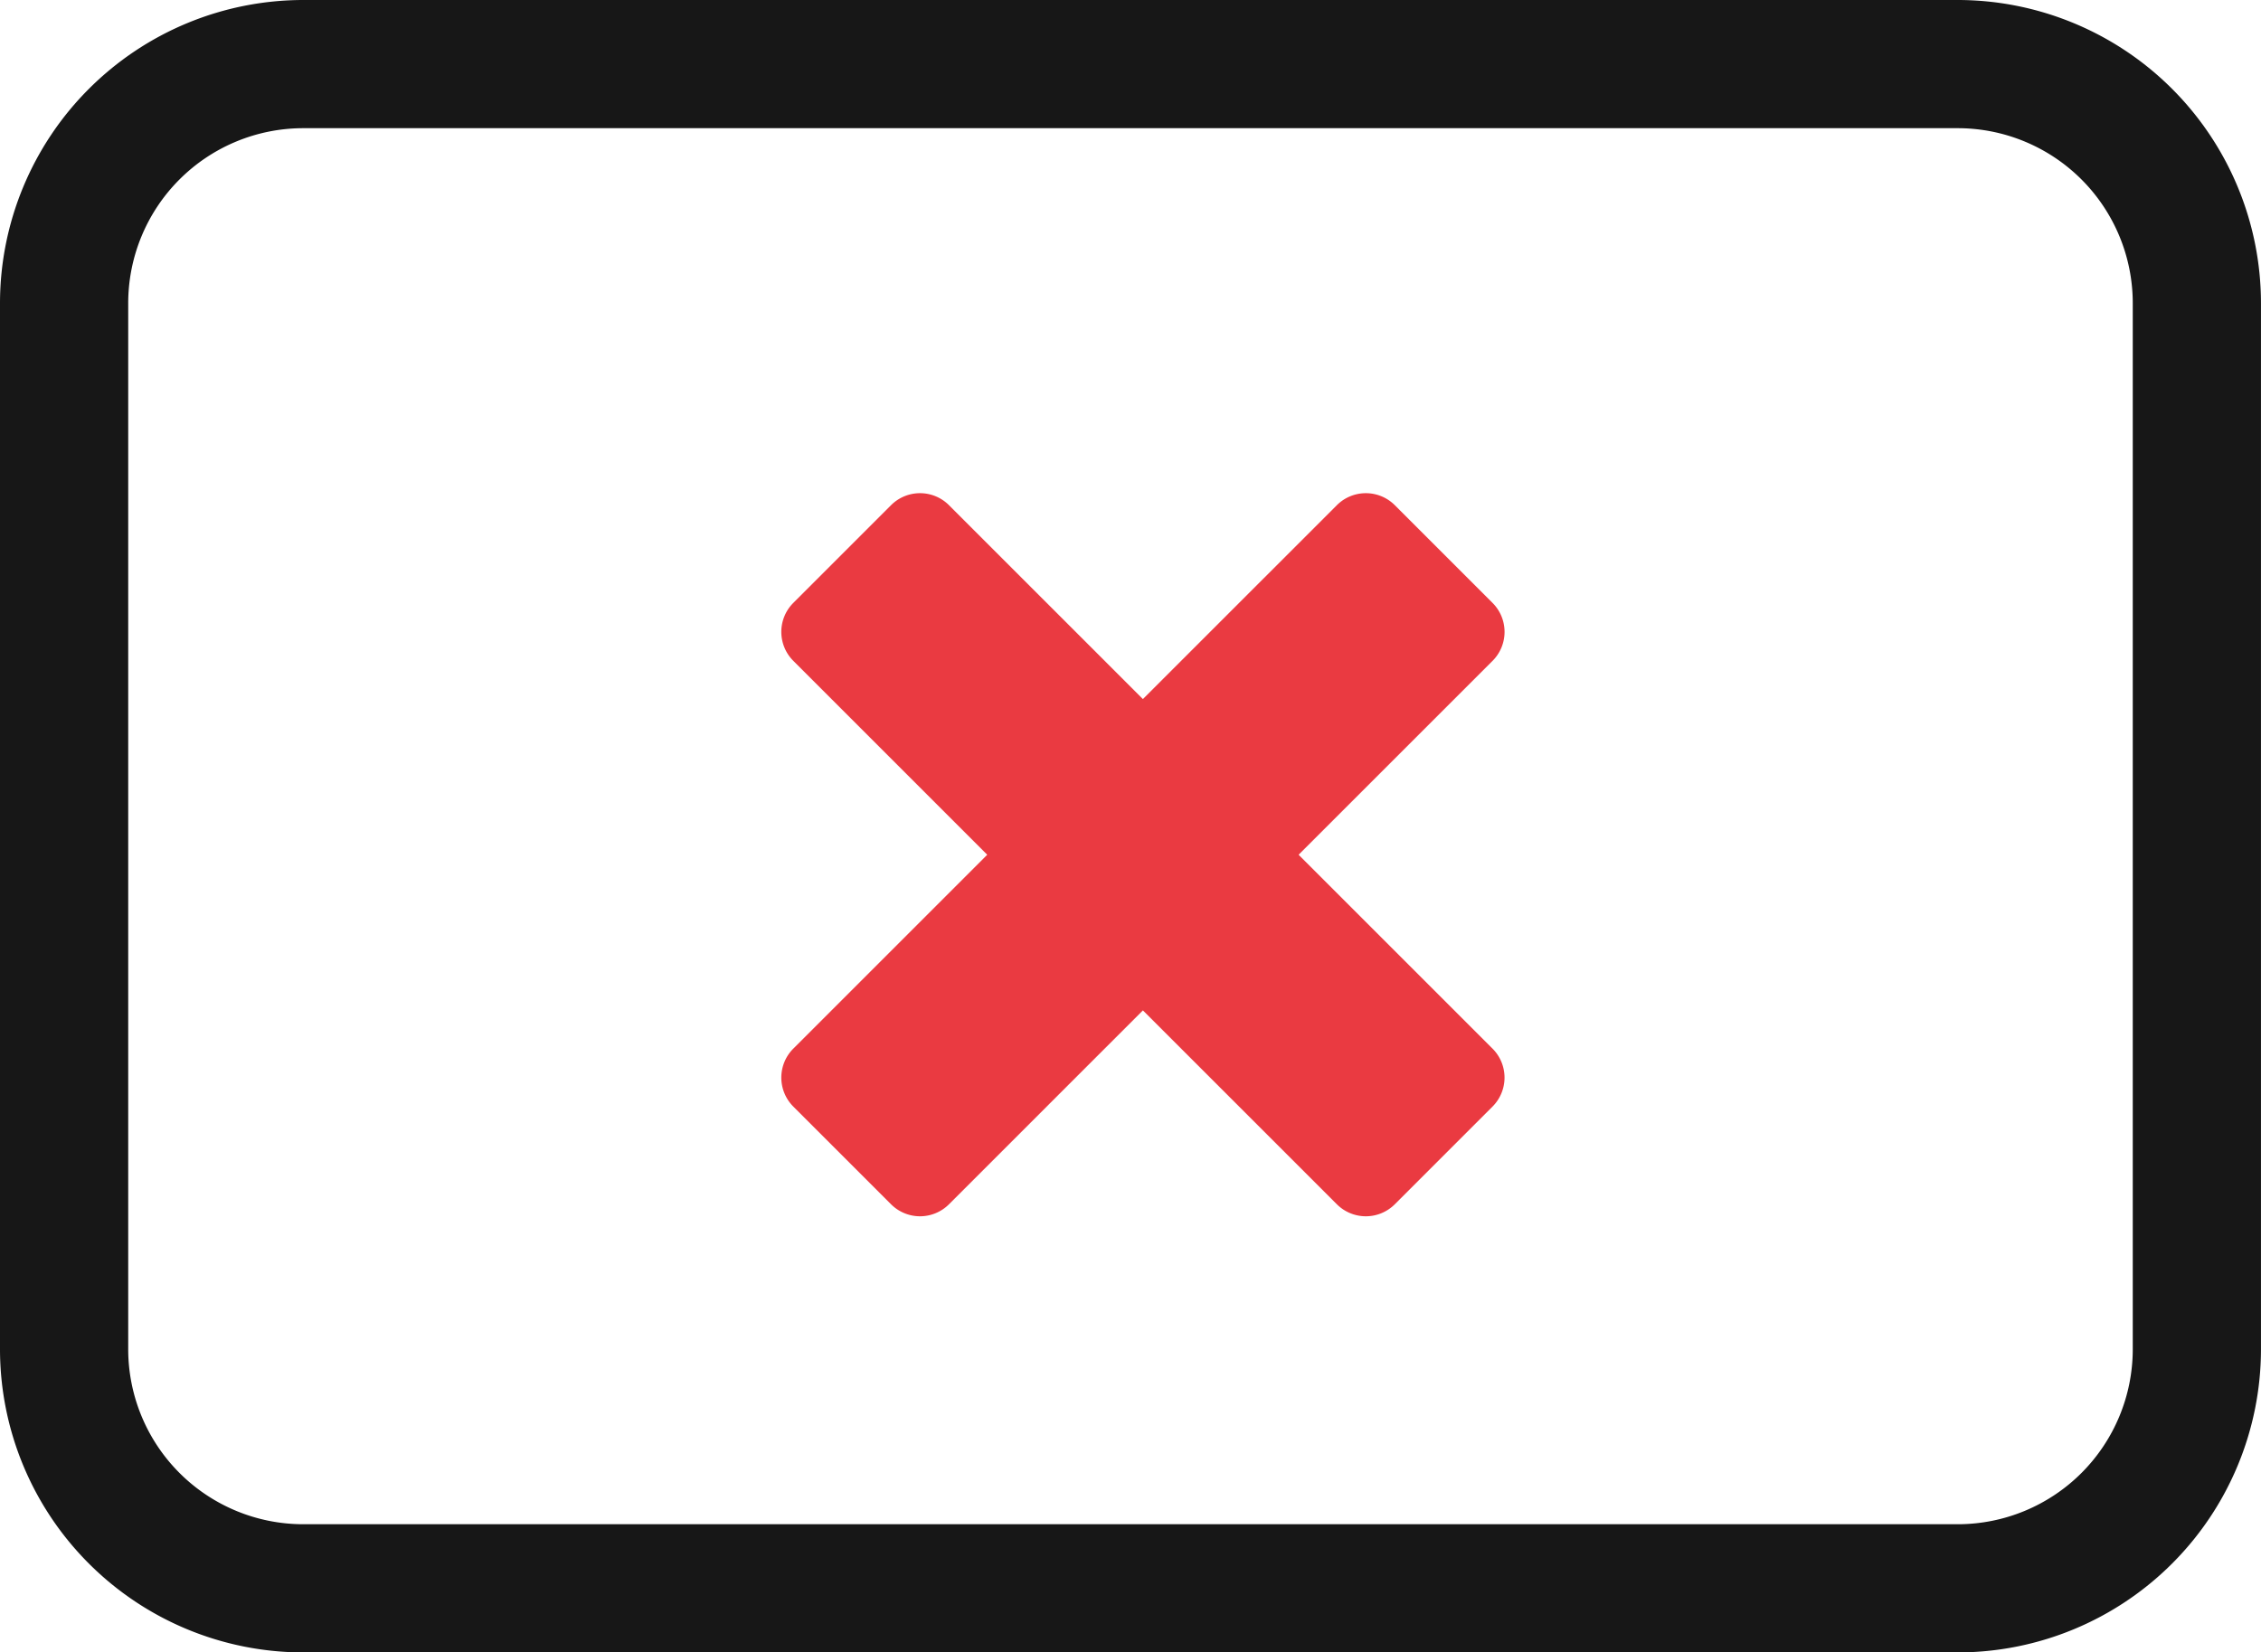
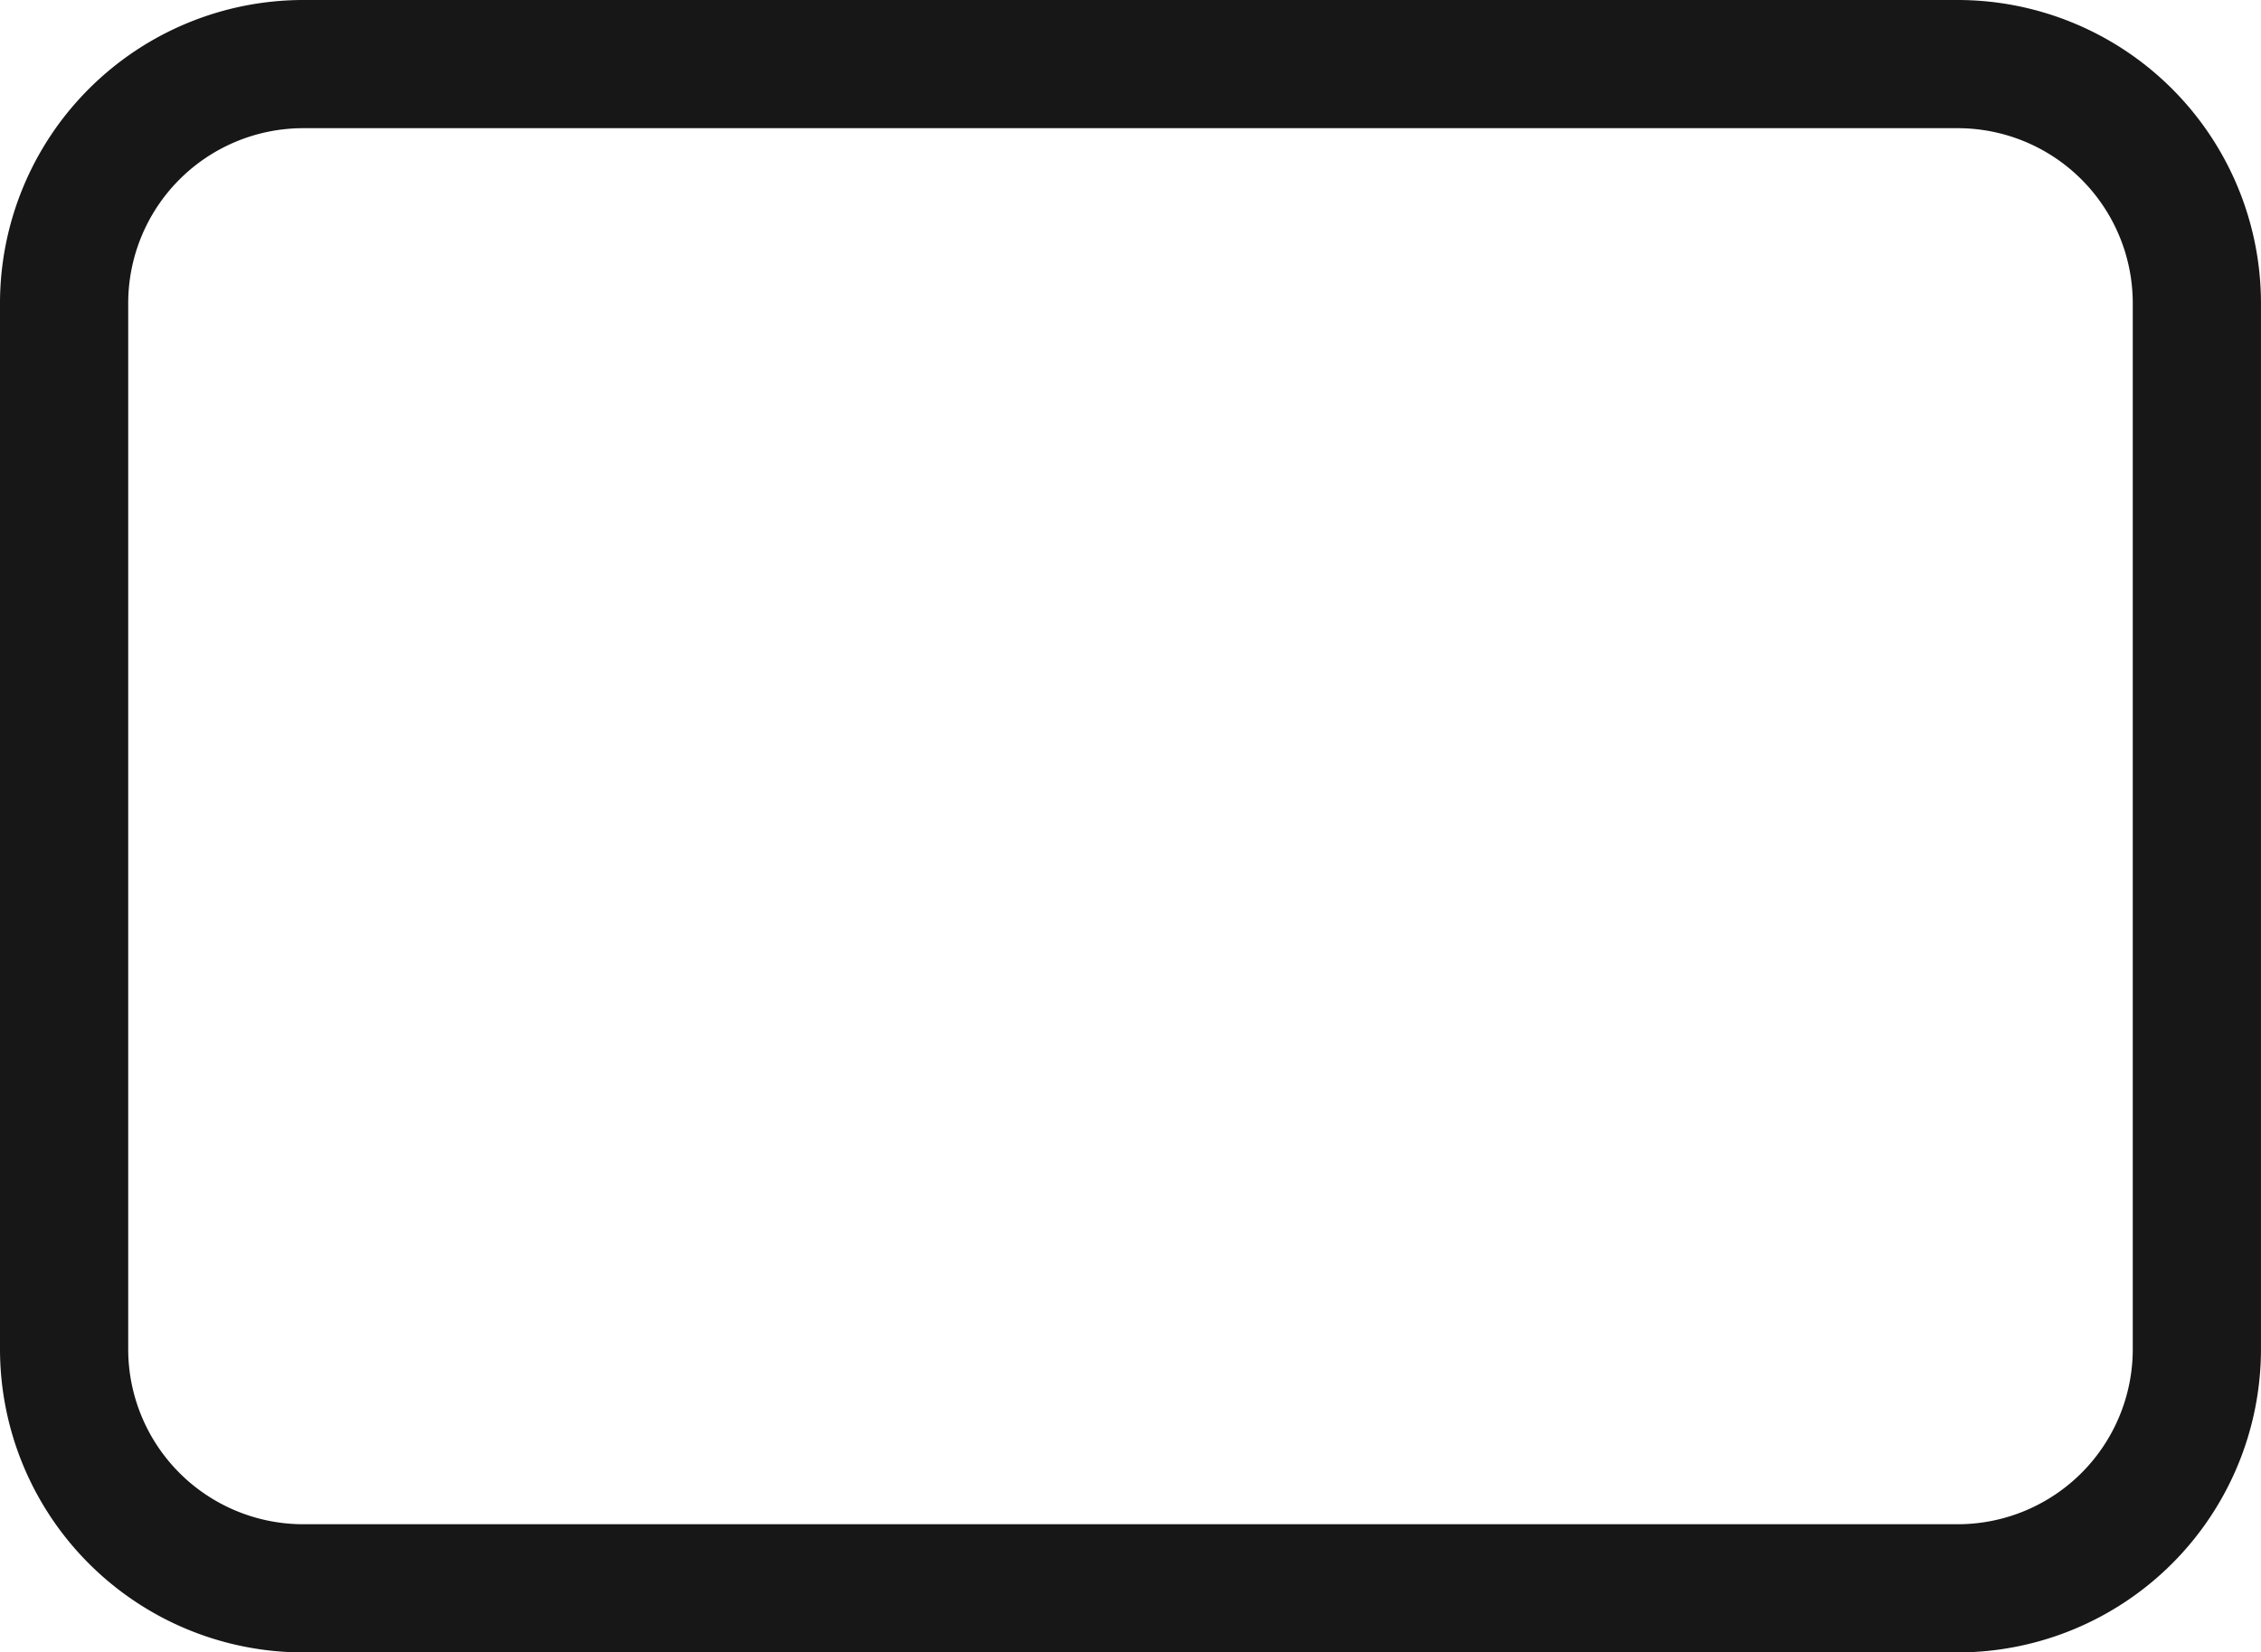
<svg xmlns="http://www.w3.org/2000/svg" viewBox="0 0 88.174 64.454">
  <g id="Layer_2" data-name="Layer 2">
    <g id="Layer_1-2" data-name="Layer 1">
      <path d="M76.353,5H11.821A6.828,6.828,0,0,0,5,11.82V52.633a6.829,6.829,0,0,0,6.821,6.821H76.353a6.828,6.828,0,0,0,6.82-6.821V11.82A6.828,6.828,0,0,0,76.353,5ZM58.206,40.903a1.598,1.598,0,0,1,0,2.259l-3.812,3.812a1.597,1.597,0,0,1-2.259,0L44.571,39.411l-7.563,7.563a1.597,1.597,0,0,1-2.259,0l-3.812-3.812a1.598,1.598,0,0,1,0-2.259L38.5,33.34l-7.563-7.563a1.598,1.598,0,0,1,0-2.259l3.812-3.812a1.597,1.597,0,0,1,2.259,0l7.563,7.563,7.564-7.563a1.597,1.597,0,0,1,2.259,0l3.812,3.812a1.598,1.598,0,0,1,0,2.259L50.643,33.34Z" style="fill:none" />
      <path d="M76.353,0H11.821A11.834,11.834,0,0,0,0,11.82V52.633A11.834,11.834,0,0,0,11.821,64.454H76.353a11.834,11.834,0,0,0,11.82-11.821V11.82A11.834,11.834,0,0,0,76.353,0Zm6.82,52.633a6.828,6.828,0,0,1-6.82,6.821H11.821A6.829,6.829,0,0,1,5,52.633V11.82A6.828,6.828,0,0,1,11.821,5H76.353a6.828,6.828,0,0,1,6.82,6.82Z" style="fill:#171717" />
-       <path d="M58.206,23.517,54.394,19.705a1.597,1.597,0,0,0-2.259,0l-7.564,7.563-7.563-7.563a1.597,1.597,0,0,0-2.259,0l-3.812,3.812a1.598,1.598,0,0,0,0,2.259L38.5,33.34,30.937,40.903a1.598,1.598,0,0,0,0,2.259l3.812,3.812a1.597,1.597,0,0,0,2.259,0l7.563-7.563,7.564,7.563a1.597,1.597,0,0,0,2.259,0l3.812-3.812a1.598,1.598,0,0,0,0-2.259L50.643,33.34l7.564-7.563A1.598,1.598,0,0,0,58.206,23.517Z" style="fill:#ea3a41" />
    </g>
  </g>
</svg>